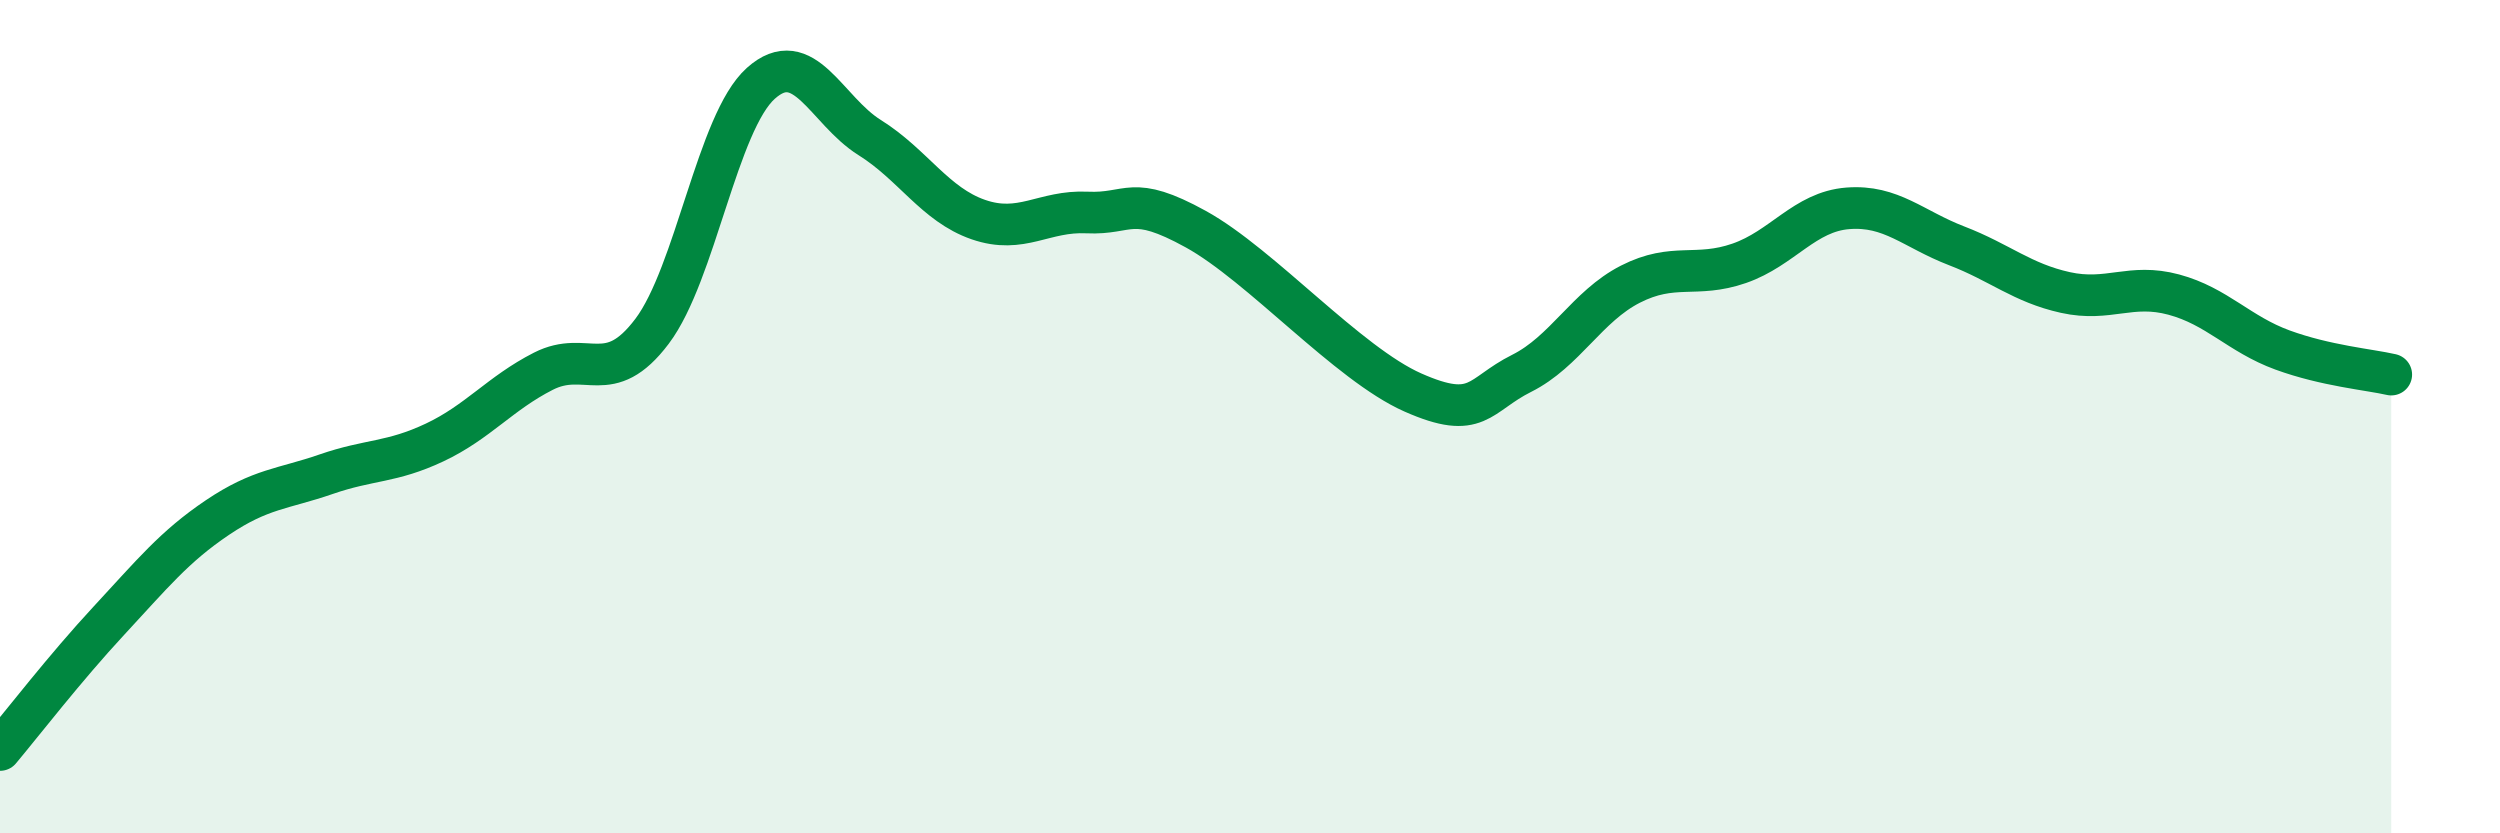
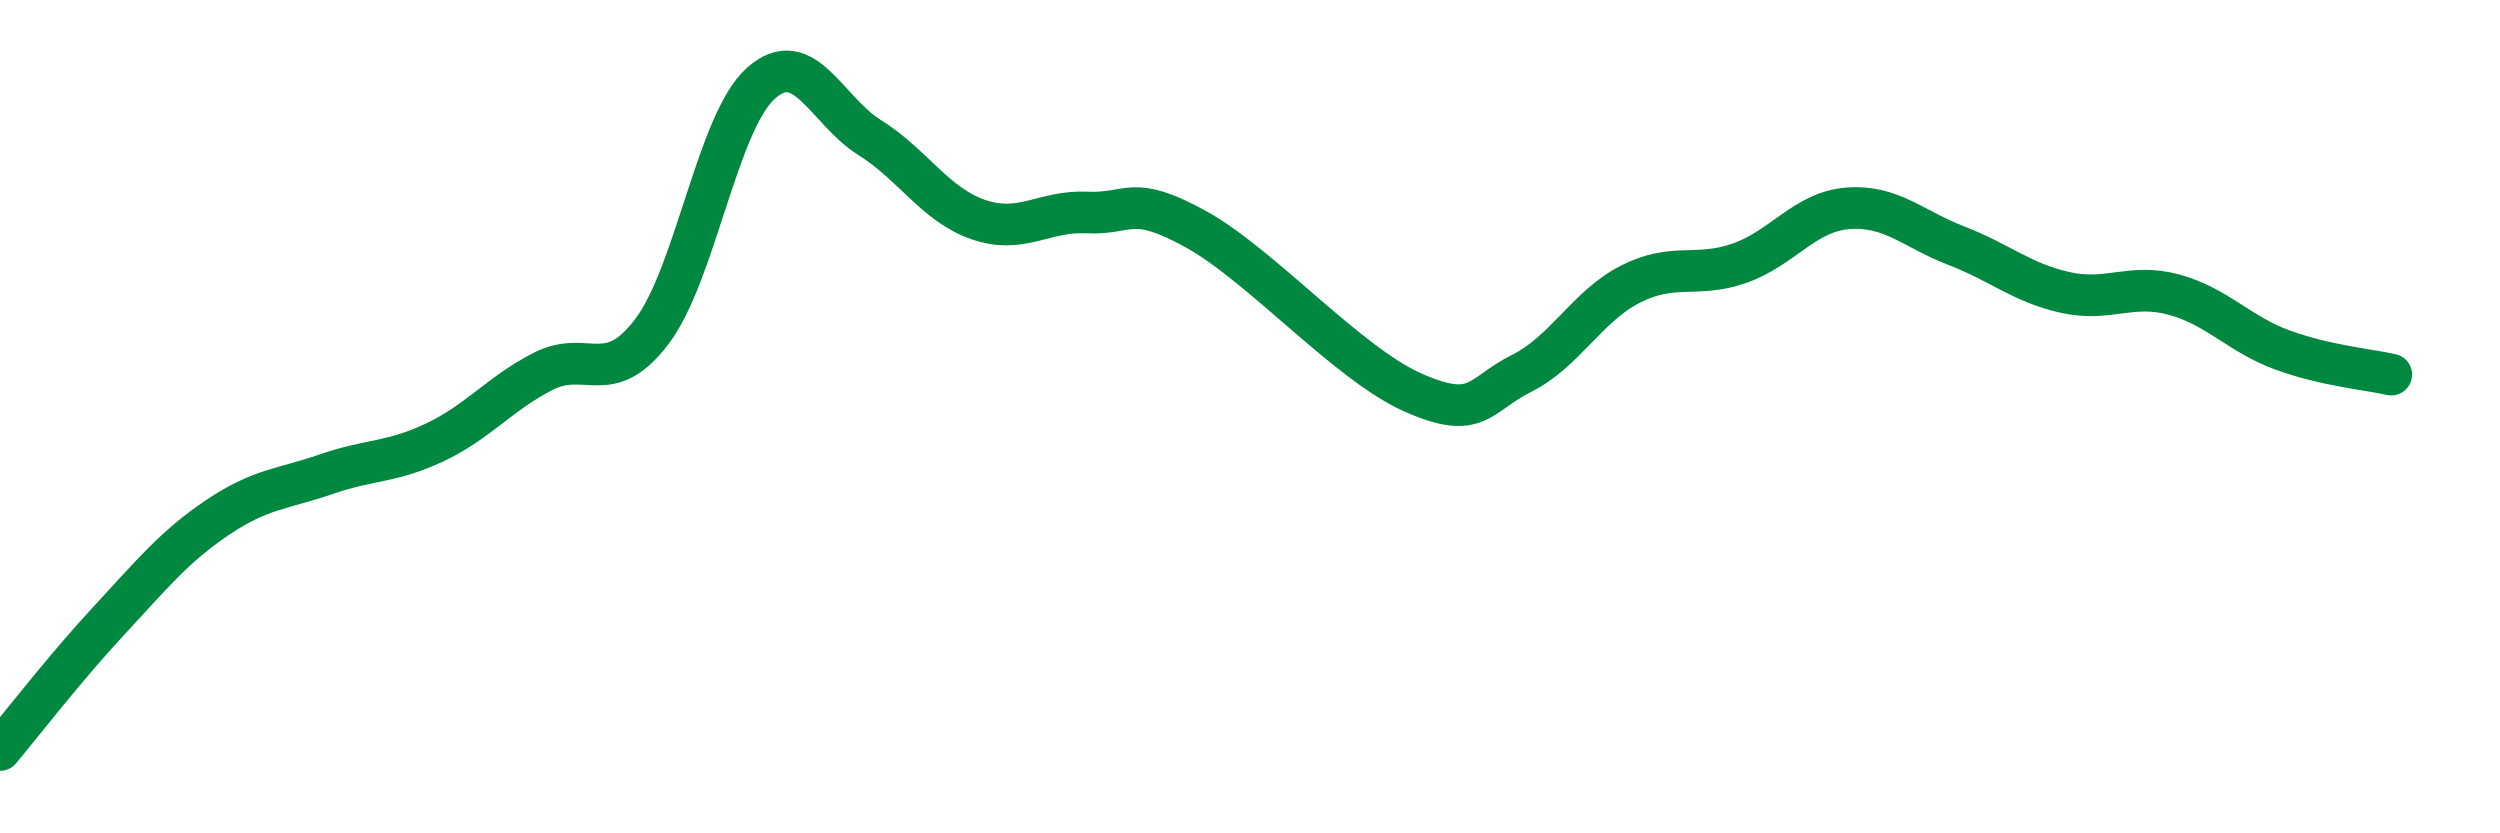
<svg xmlns="http://www.w3.org/2000/svg" width="60" height="20" viewBox="0 0 60 20">
-   <path d="M 0,18 C 0.52,17.38 1.57,16.02 2.61,14.9 C 3.65,13.78 4.18,13.12 5.22,12.42 C 6.26,11.72 6.79,11.74 7.83,11.38 C 8.87,11.02 9.39,11.11 10.43,10.62 C 11.47,10.13 12,9.44 13.04,8.91 C 14.08,8.38 14.61,9.33 15.65,7.95 C 16.69,6.57 17.22,2.93 18.26,2 C 19.3,1.07 19.83,2.65 20.87,3.3 C 21.91,3.95 22.44,4.91 23.48,5.27 C 24.52,5.63 25.05,5.05 26.09,5.1 C 27.13,5.15 27.14,4.64 28.7,5.5 C 30.26,6.36 32.35,8.73 33.91,9.42 C 35.47,10.11 35.48,9.48 36.52,8.96 C 37.56,8.44 38.09,7.35 39.13,6.82 C 40.17,6.29 40.7,6.68 41.74,6.32 C 42.78,5.96 43.31,5.08 44.35,5 C 45.39,4.92 45.92,5.5 46.96,5.9 C 48,6.3 48.53,6.79 49.57,7.02 C 50.61,7.25 51.13,6.79 52.17,7.07 C 53.21,7.35 53.74,8.02 54.78,8.4 C 55.82,8.78 56.87,8.87 57.39,8.99L57.39 20L0 20Z" fill="#008740" opacity="0.1" stroke-linecap="round" stroke-linejoin="round" />
  <path d="M 0,18 C 0.52,17.38 1.57,16.02 2.61,14.9 C 3.65,13.78 4.18,13.12 5.22,12.42 C 6.26,11.72 6.79,11.74 7.83,11.38 C 8.87,11.02 9.39,11.11 10.43,10.62 C 11.47,10.13 12,9.44 13.04,8.91 C 14.08,8.38 14.61,9.33 15.65,7.95 C 16.69,6.57 17.22,2.93 18.26,2 C 19.3,1.07 19.83,2.65 20.87,3.3 C 21.91,3.95 22.44,4.91 23.48,5.27 C 24.52,5.63 25.05,5.05 26.09,5.1 C 27.13,5.15 27.14,4.64 28.7,5.5 C 30.26,6.36 32.35,8.73 33.91,9.42 C 35.47,10.11 35.48,9.48 36.52,8.96 C 37.56,8.44 38.09,7.35 39.13,6.82 C 40.17,6.29 40.7,6.68 41.74,6.32 C 42.78,5.96 43.31,5.08 44.35,5 C 45.39,4.92 45.92,5.5 46.96,5.9 C 48,6.3 48.53,6.79 49.57,7.02 C 50.61,7.25 51.13,6.79 52.17,7.07 C 53.21,7.35 53.74,8.02 54.78,8.4 C 55.82,8.78 56.87,8.87 57.39,8.99" stroke="#008740" stroke-width="1" fill="none" stroke-linecap="round" stroke-linejoin="round" />
</svg>